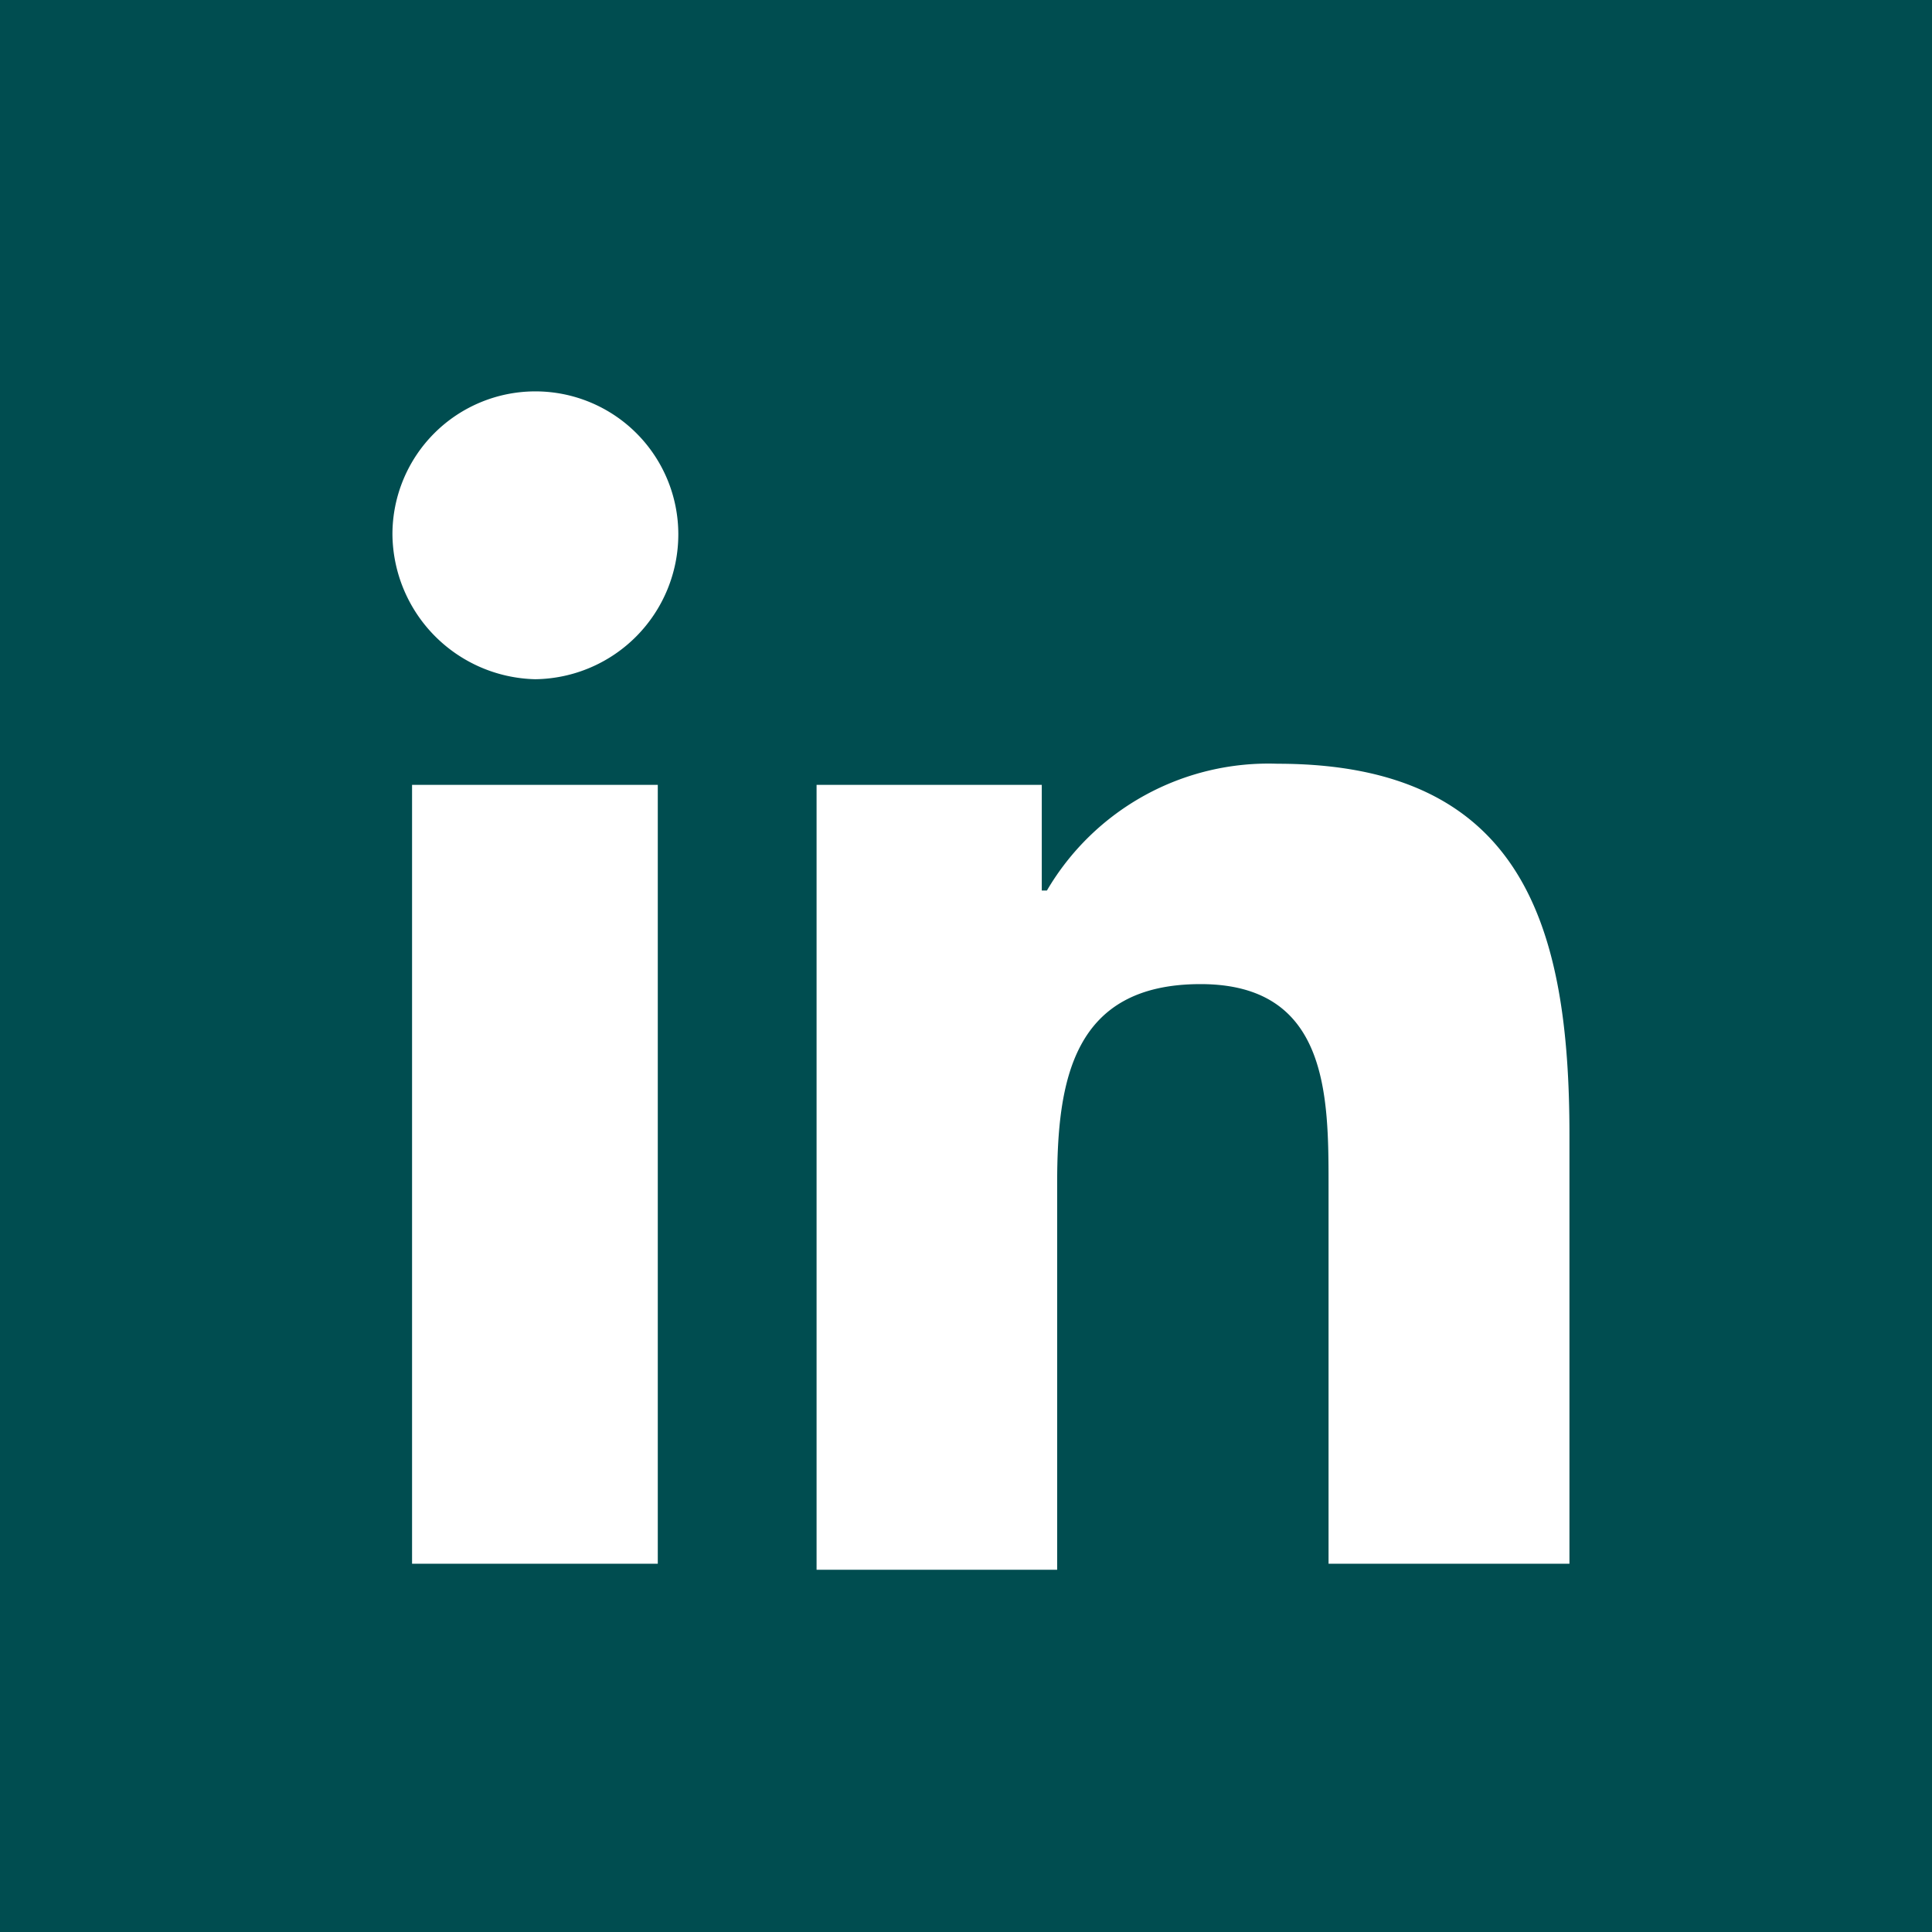
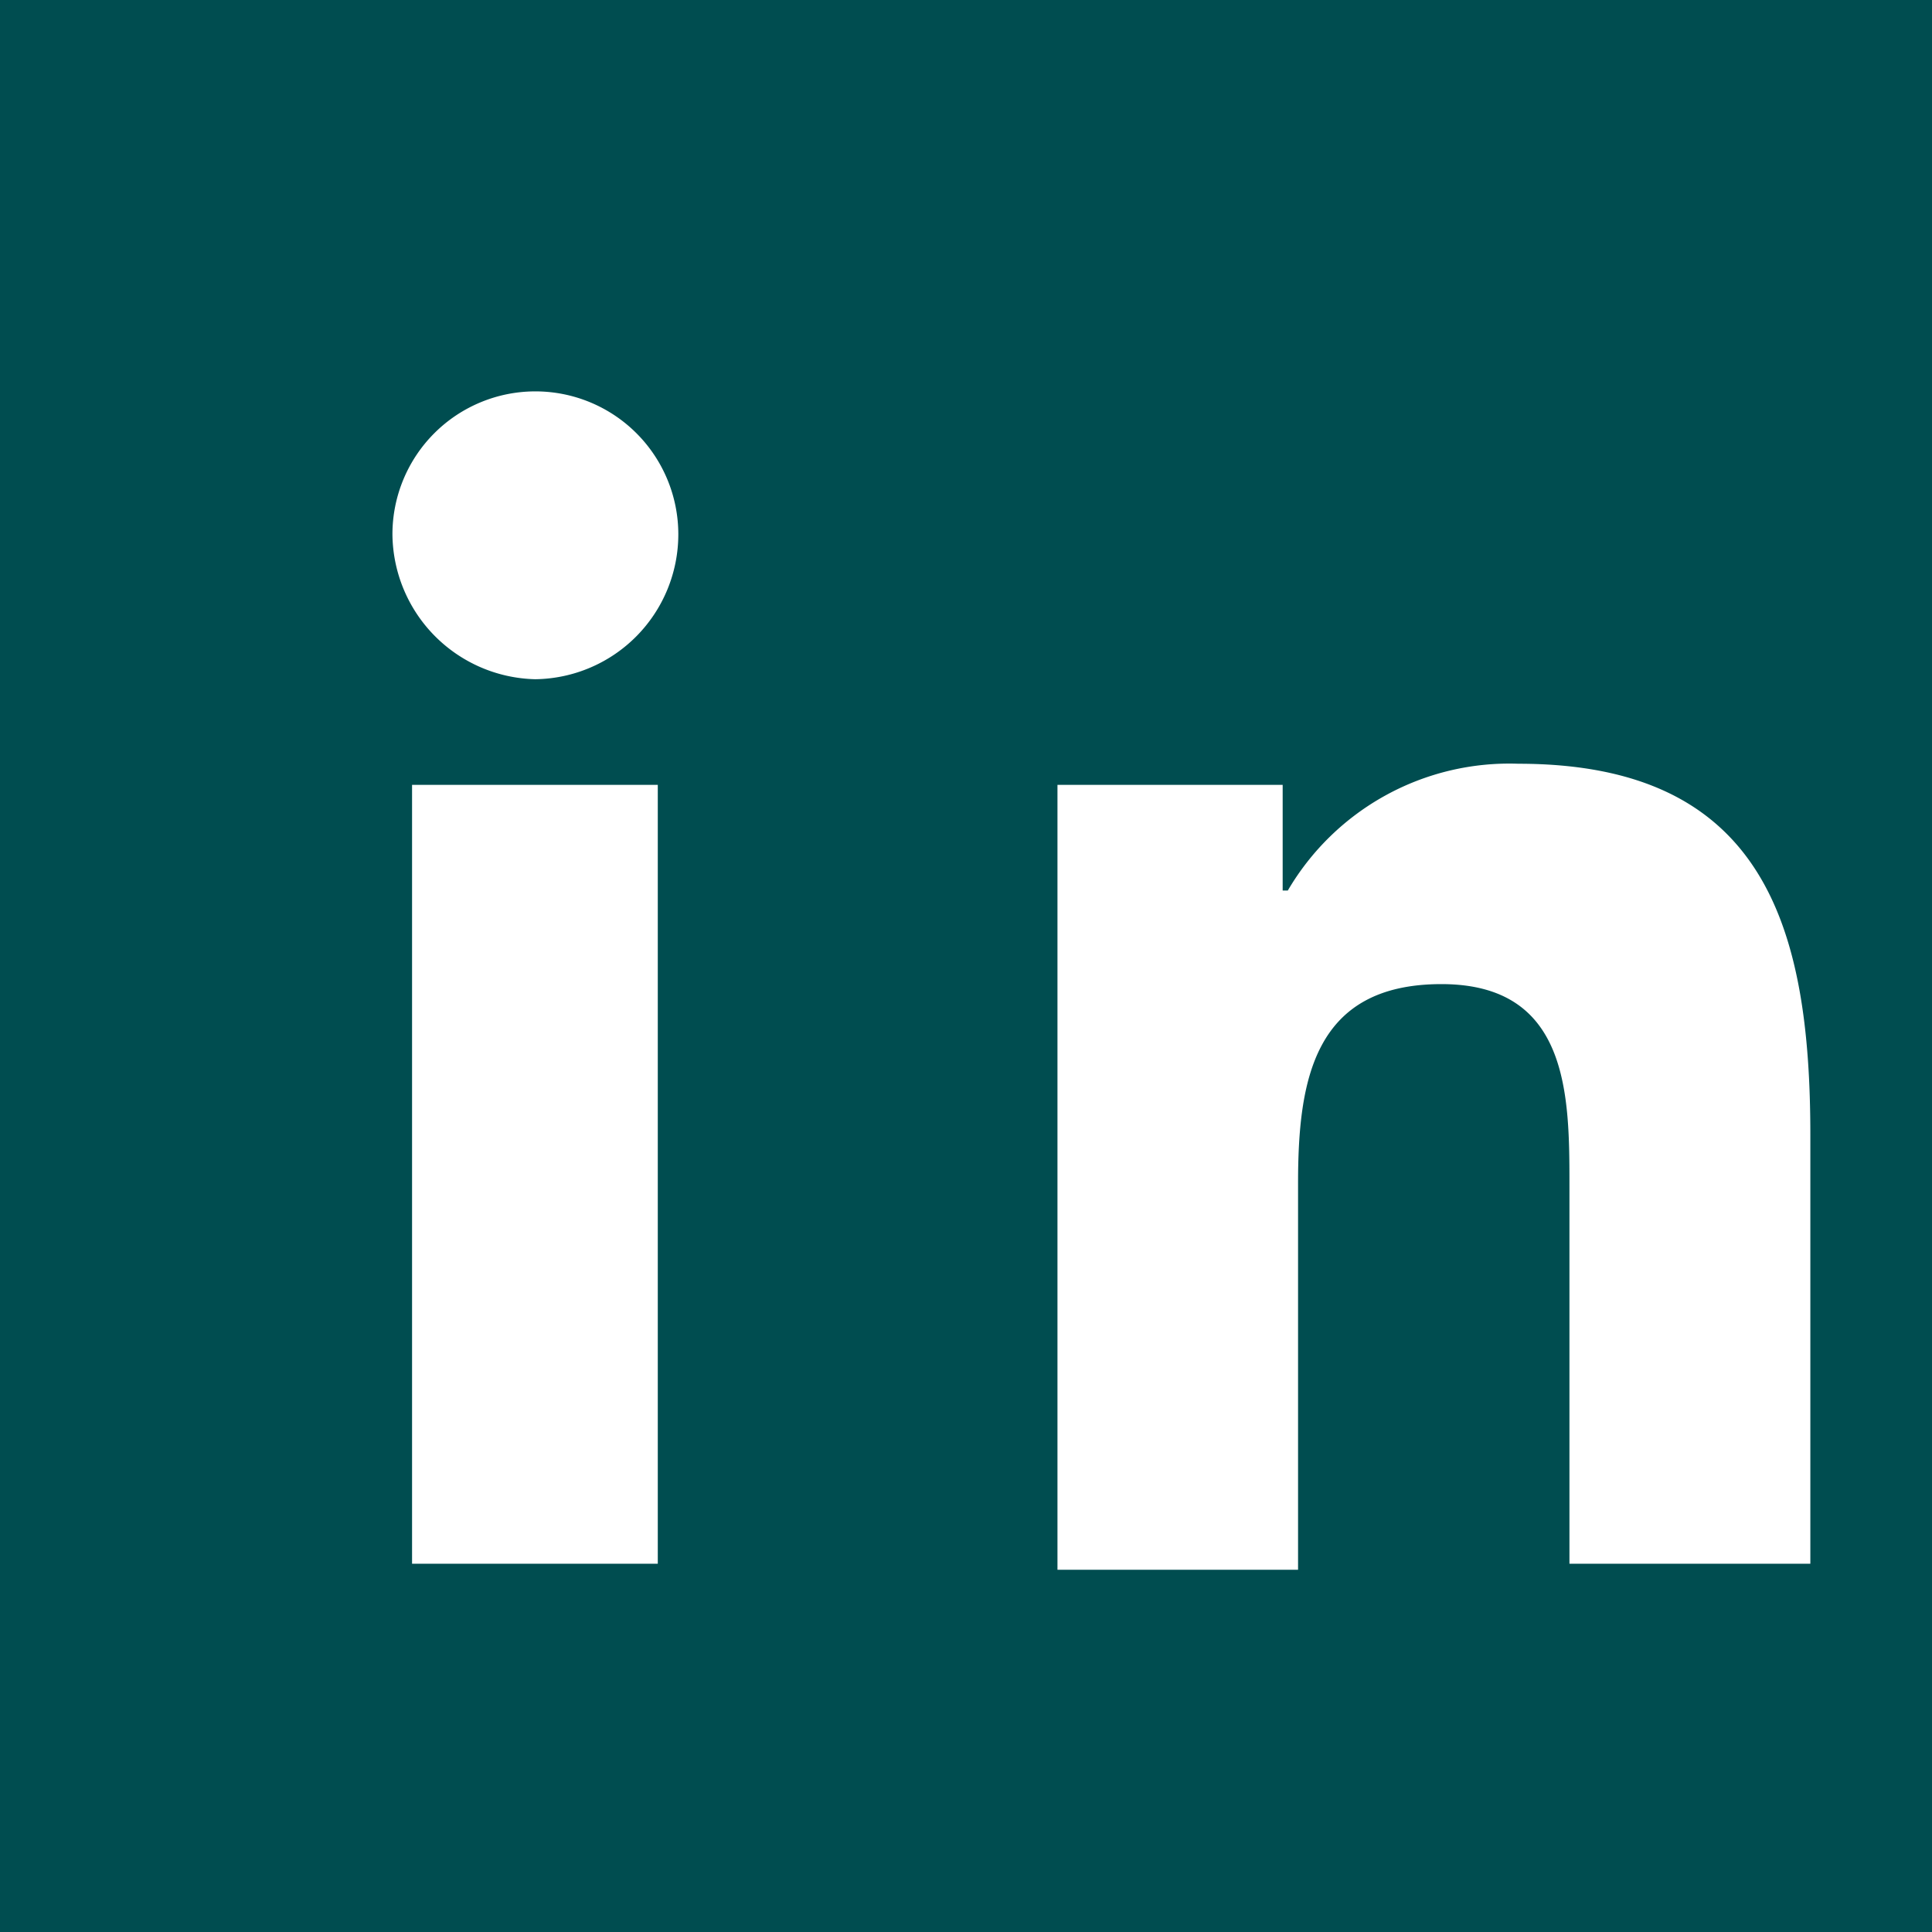
<svg xmlns="http://www.w3.org/2000/svg" width="32" height="32" viewBox="0 0 64 64">
  <defs>
    <style>
      .cls-1 {
        fill: #004d50;
        fill-rule: evenodd;
      }
    </style>
  </defs>
-   <path class="cls-1" d="M3156,18531h64v64h-64v-64Zm21.79,51.8h-8.14V18557h8.14v25.8Zm-4.07-29.3a4.844,4.844,0,0,1-4.72-4.8,4.735,4.735,0,0,1,9.47,0,4.8,4.8,0,0,1-4.73,4.8h-0.02Zm34.27,29.3h-7.98v-12.5c0-3,0-6.7-4.24-6.7s-4.75,3.2-4.75,6.6v12.8h-7.97v-26h7.46v3.5h0.17a8.506,8.506,0,0,1,7.64-4.2c8.14,0,9.67,5.4,9.67,12.3v14.2Z" transform="translate(-3156 -18531)" />
+   <path class="cls-1" d="M3156,18531h64v64h-64v-64Zm21.79,51.8h-8.14V18557h8.14v25.8Zm-4.07-29.3a4.844,4.844,0,0,1-4.72-4.8,4.735,4.735,0,0,1,9.47,0,4.8,4.8,0,0,1-4.73,4.8h-0.02Zm34.27,29.3v-12.5c0-3,0-6.7-4.24-6.7s-4.75,3.2-4.75,6.6v12.8h-7.97v-26h7.46v3.5h0.17a8.506,8.506,0,0,1,7.64-4.2c8.14,0,9.67,5.4,9.67,12.3v14.2Z" transform="translate(-3156 -18531)" />
</svg>